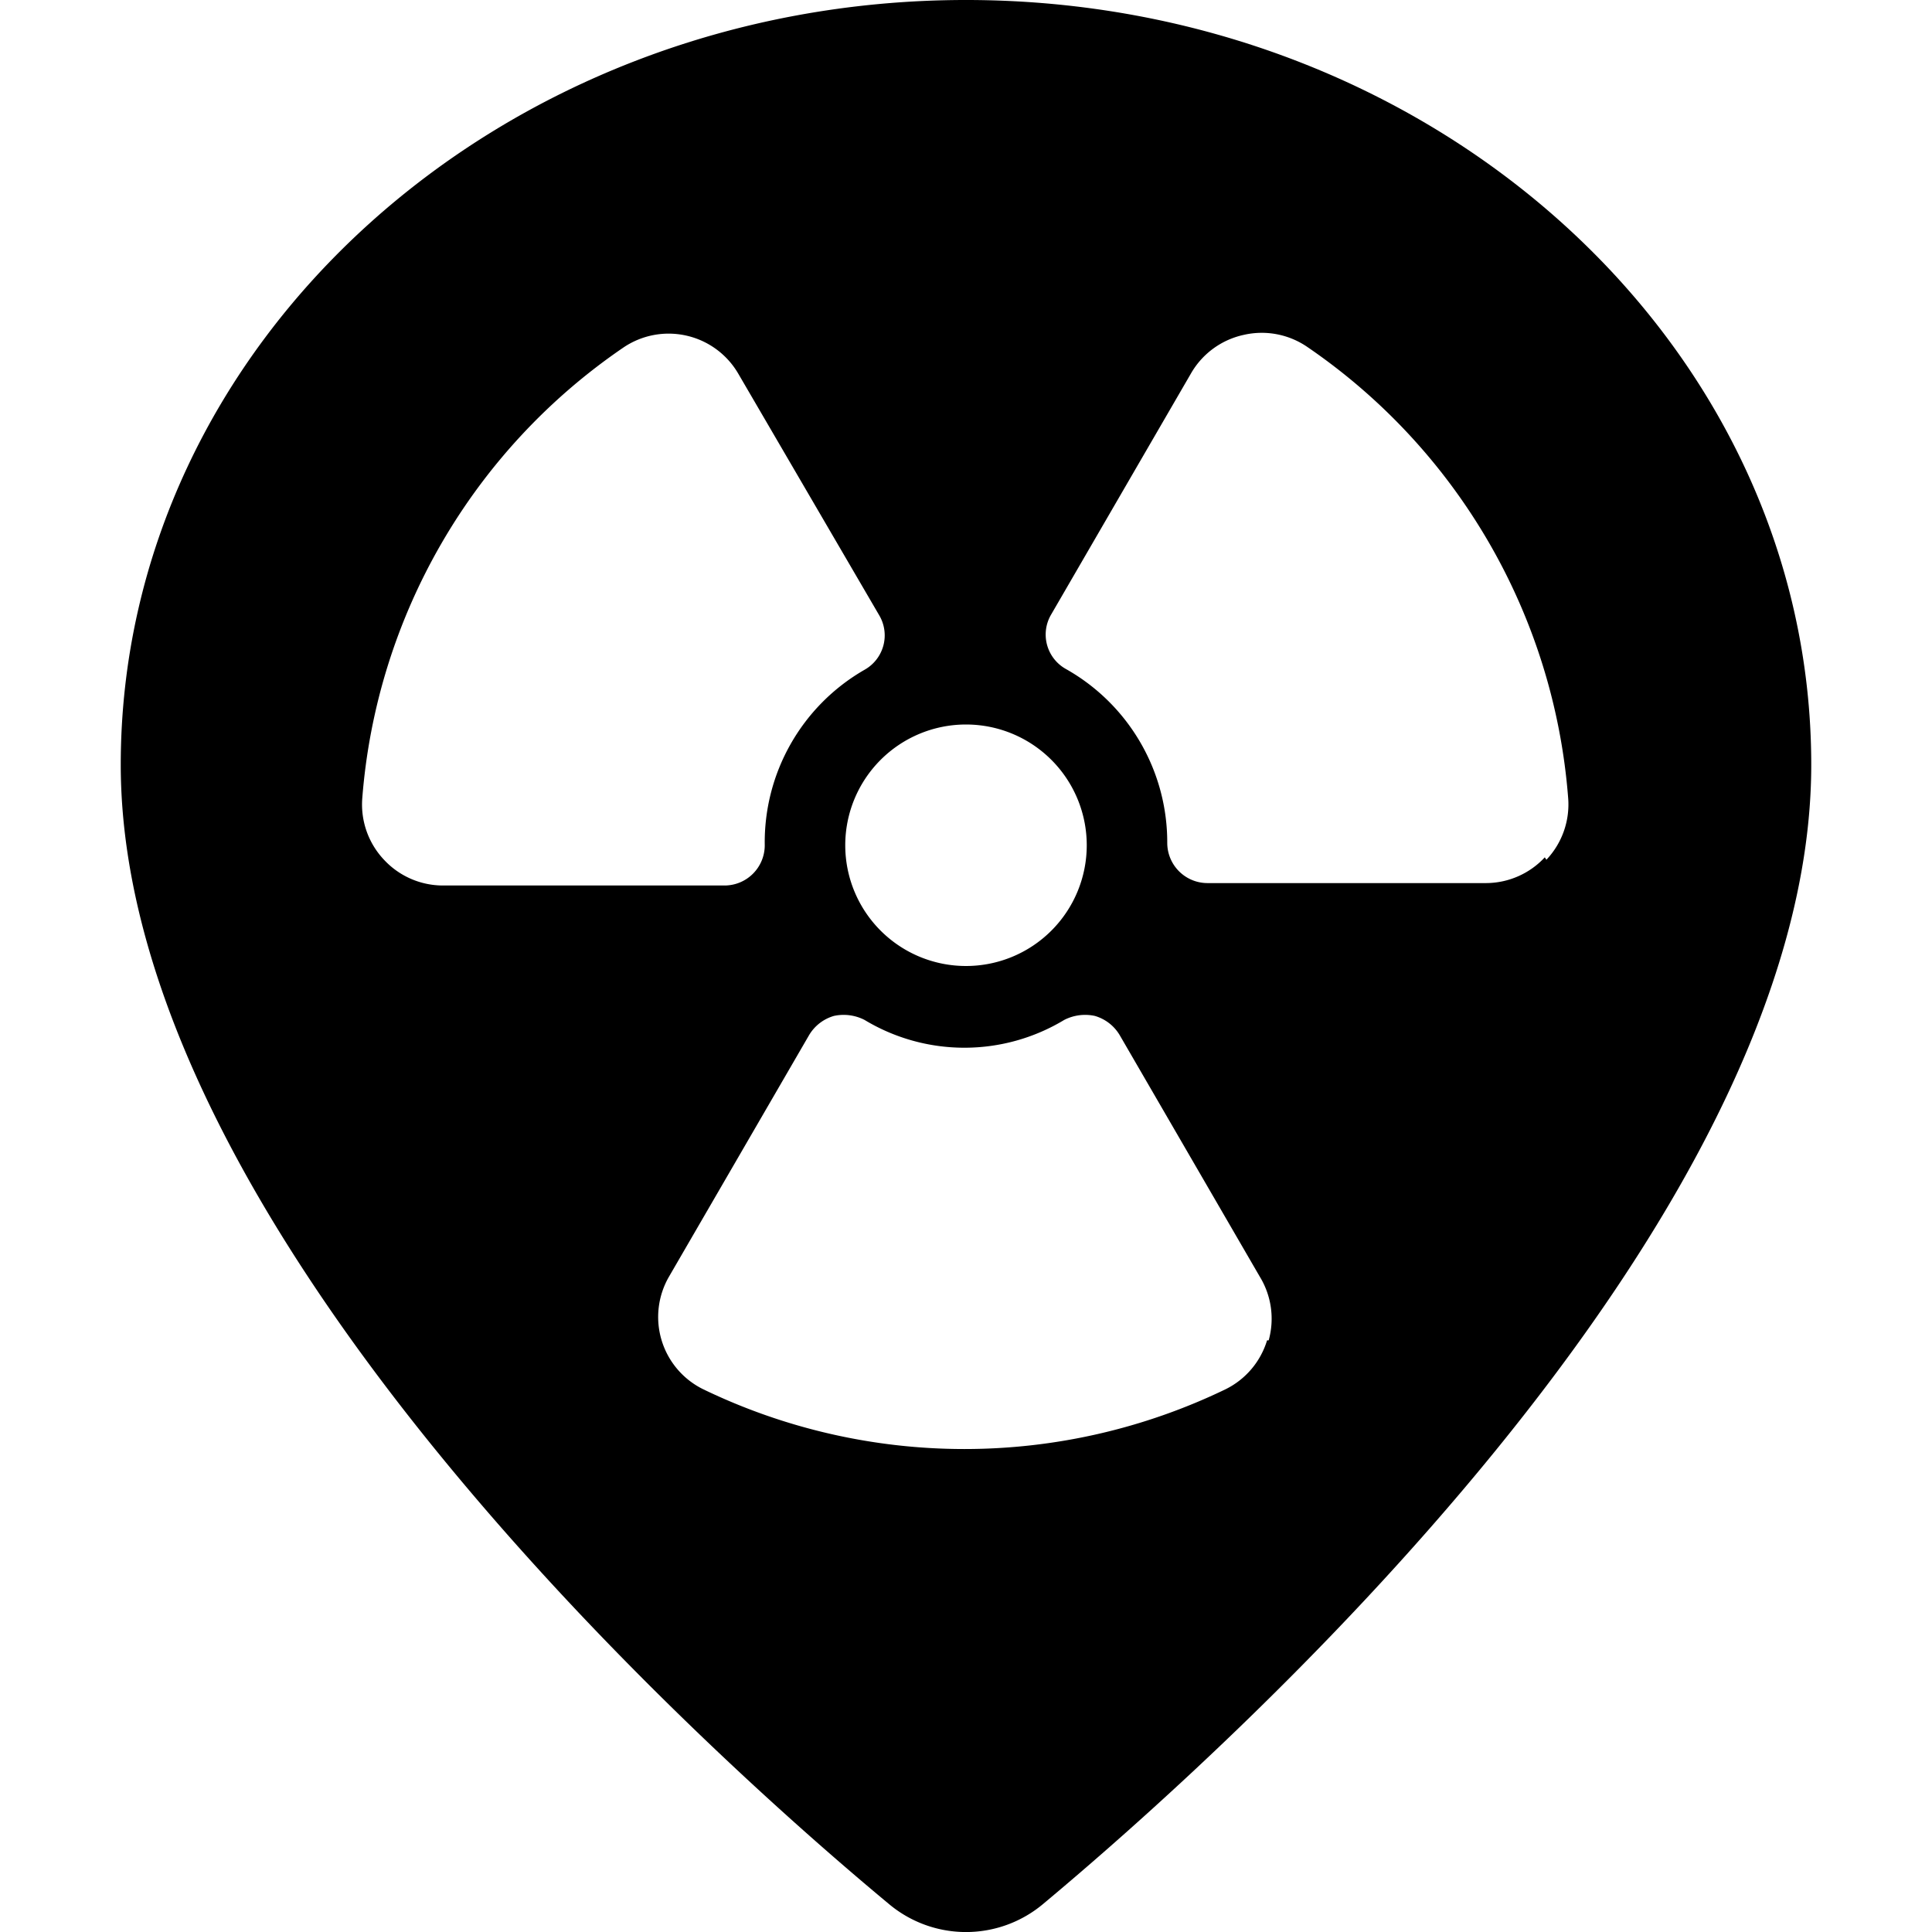
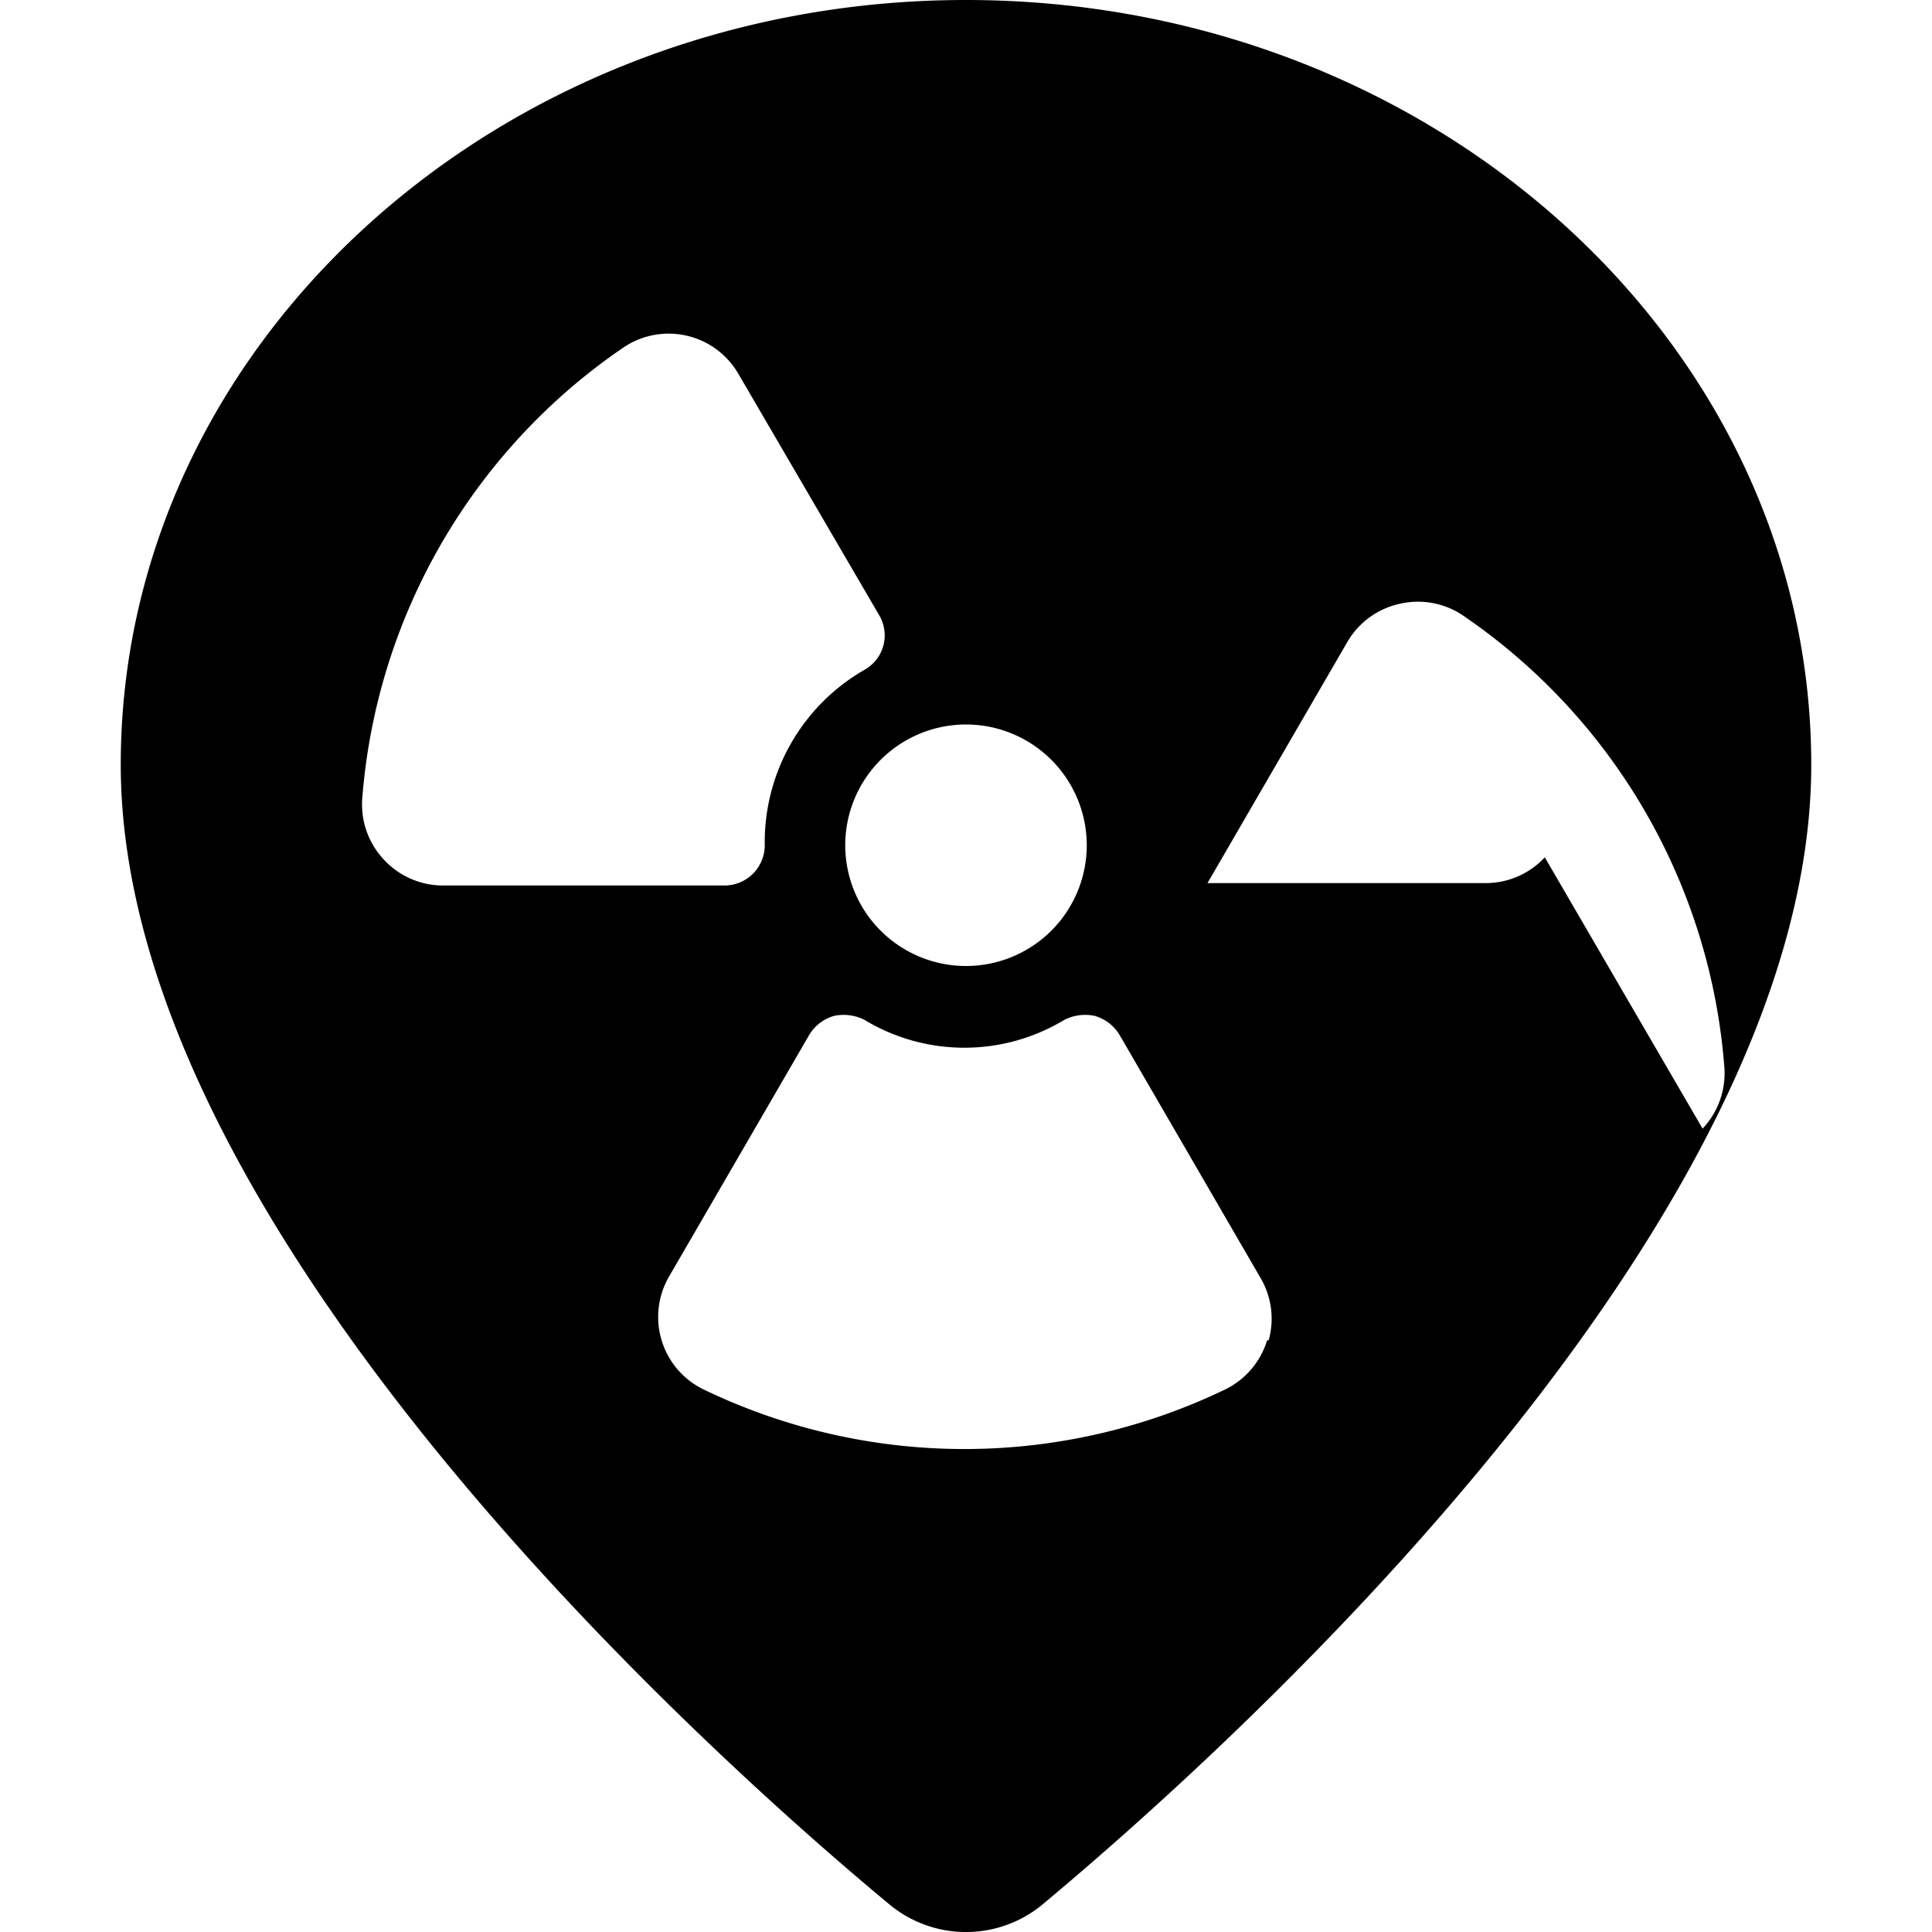
<svg xmlns="http://www.w3.org/2000/svg" viewBox="0 0 24 24">
-   <path d="M12 0C6.21 0 1.5 4.26 1.5 9.5c0 5.75 7.3 12.29 9.54 14.15a1.49 1.49 0 0 0 1.92 0c2.24 -1.87 9.54 -8.4 9.54 -14.15C22.5 4.26 17.79 0 12 0Zm1.5 10.5A1.5 1.5 0 1 1 12 9a1.5 1.5 0 0 1 1.5 1.5Zm-8 0.5a1 1 0 0 1 -0.73 -0.32 1 1 0 0 1 -0.27 -0.76 7.48 7.48 0 0 1 3.24 -5.6 1 1 0 0 1 0.79 -0.15 1 1 0 0 1 0.64 0.47l1.75 3a0.49 0.49 0 0 1 -0.18 0.68A2.47 2.47 0 0 0 9.5 10.5a0.5 0.5 0 0 1 -0.5 0.5Zm10.24 5.65a1 1 0 0 1 -0.52 0.61 7.46 7.46 0 0 1 -6.48 0 1 1 0 0 1 -0.43 -1.4l1.74 -3a0.53 0.53 0 0 1 0.31 -0.24 0.57 0.57 0 0 1 0.38 0.05 2.4 2.4 0 0 0 2.48 0 0.57 0.57 0 0 1 0.38 -0.05 0.53 0.53 0 0 1 0.31 0.24l1.74 3a1 1 0 0 1 0.11 0.79Zm3.45 -6a1 1 0 0 1 -0.73 0.32H15a0.5 0.5 0 0 1 -0.5 -0.5 2.47 2.47 0 0 0 -1.26 -2.16 0.49 0.49 0 0 1 -0.18 -0.68l1.74 -3a1 1 0 0 1 0.65 -0.47 1 1 0 0 1 0.79 0.15 7.48 7.48 0 0 1 3.24 5.6 1 1 0 0 1 -0.27 0.77Z" fill="#000000" stroke-width="1" />
+   <path d="M12 0C6.21 0 1.5 4.26 1.5 9.5c0 5.75 7.3 12.29 9.54 14.15a1.49 1.49 0 0 0 1.92 0c2.24 -1.87 9.54 -8.4 9.54 -14.15C22.5 4.26 17.79 0 12 0Zm1.5 10.5A1.5 1.5 0 1 1 12 9a1.5 1.5 0 0 1 1.5 1.5Zm-8 0.5a1 1 0 0 1 -0.73 -0.32 1 1 0 0 1 -0.27 -0.76 7.48 7.48 0 0 1 3.24 -5.6 1 1 0 0 1 0.79 -0.15 1 1 0 0 1 0.64 0.47l1.75 3a0.49 0.49 0 0 1 -0.18 0.68A2.47 2.47 0 0 0 9.5 10.5a0.5 0.5 0 0 1 -0.5 0.5Zm10.24 5.65a1 1 0 0 1 -0.52 0.61 7.46 7.46 0 0 1 -6.48 0 1 1 0 0 1 -0.43 -1.4l1.74 -3a0.53 0.53 0 0 1 0.31 -0.24 0.57 0.57 0 0 1 0.38 0.05 2.4 2.4 0 0 0 2.48 0 0.57 0.57 0 0 1 0.38 -0.05 0.53 0.53 0 0 1 0.31 0.24l1.74 3a1 1 0 0 1 0.11 0.79Zm3.45 -6a1 1 0 0 1 -0.73 0.32H15l1.74 -3a1 1 0 0 1 0.65 -0.47 1 1 0 0 1 0.79 0.15 7.48 7.48 0 0 1 3.24 5.6 1 1 0 0 1 -0.27 0.77Z" fill="#000000" stroke-width="1" />
</svg>